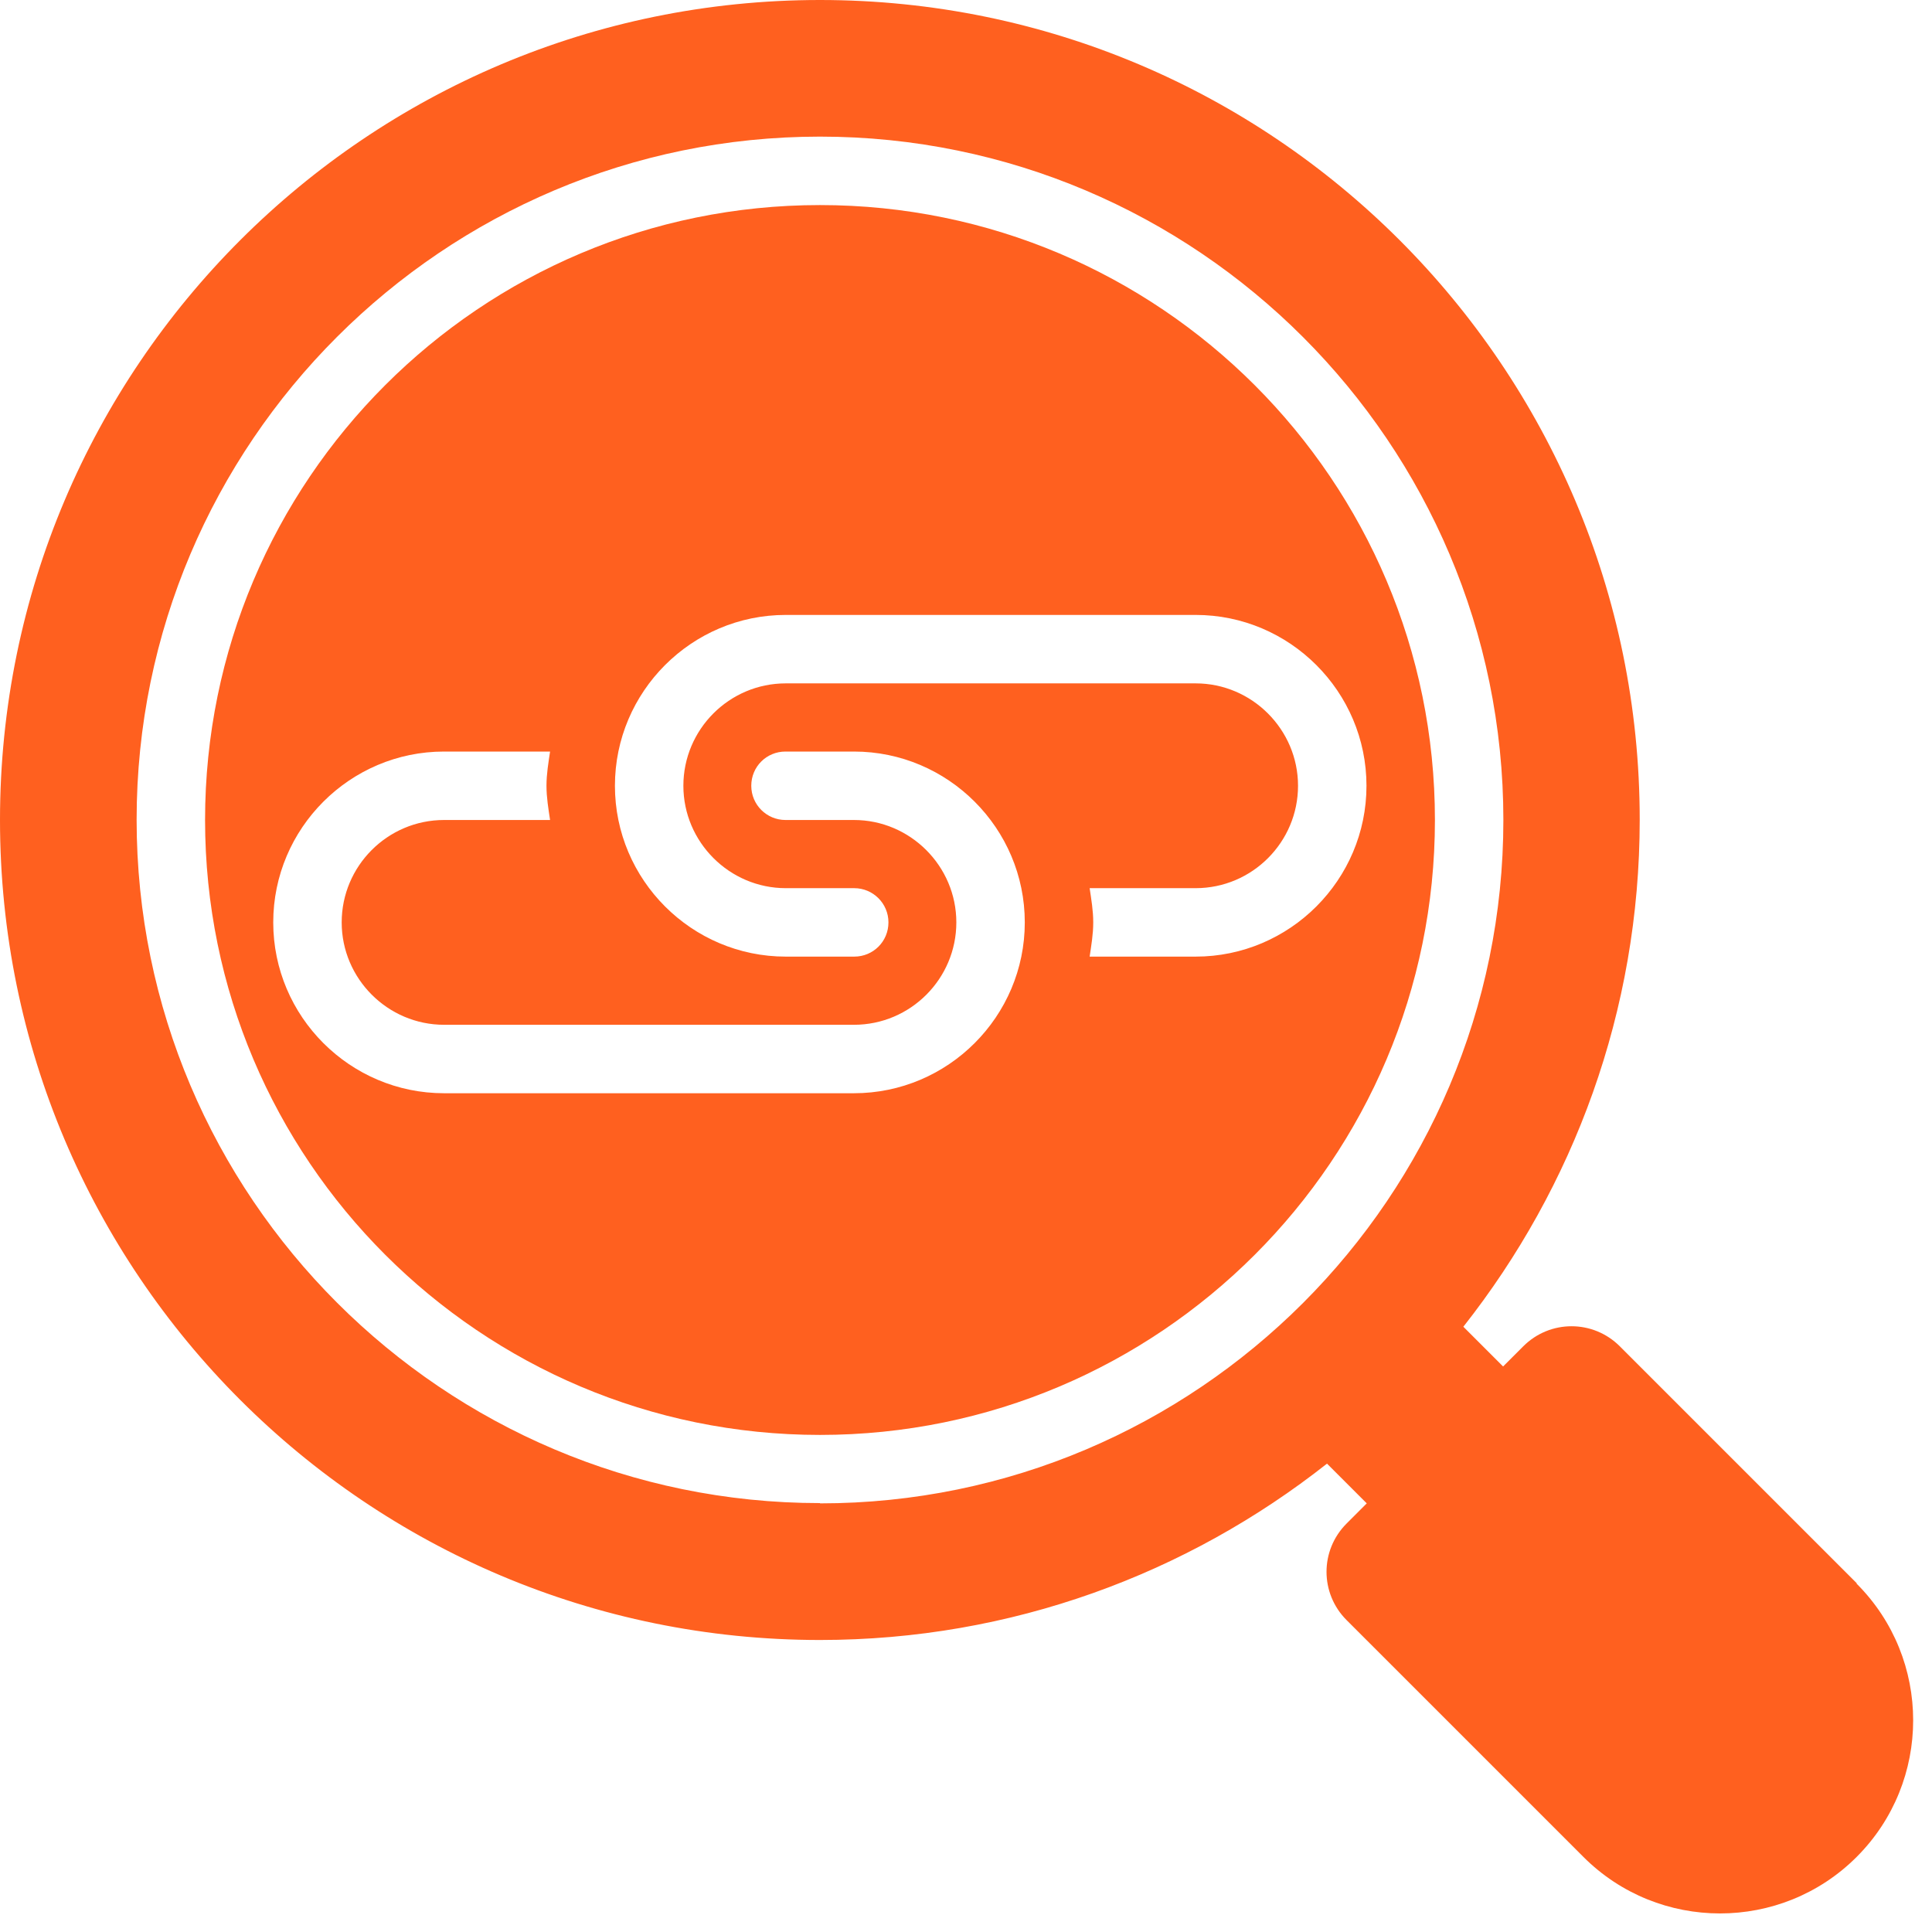
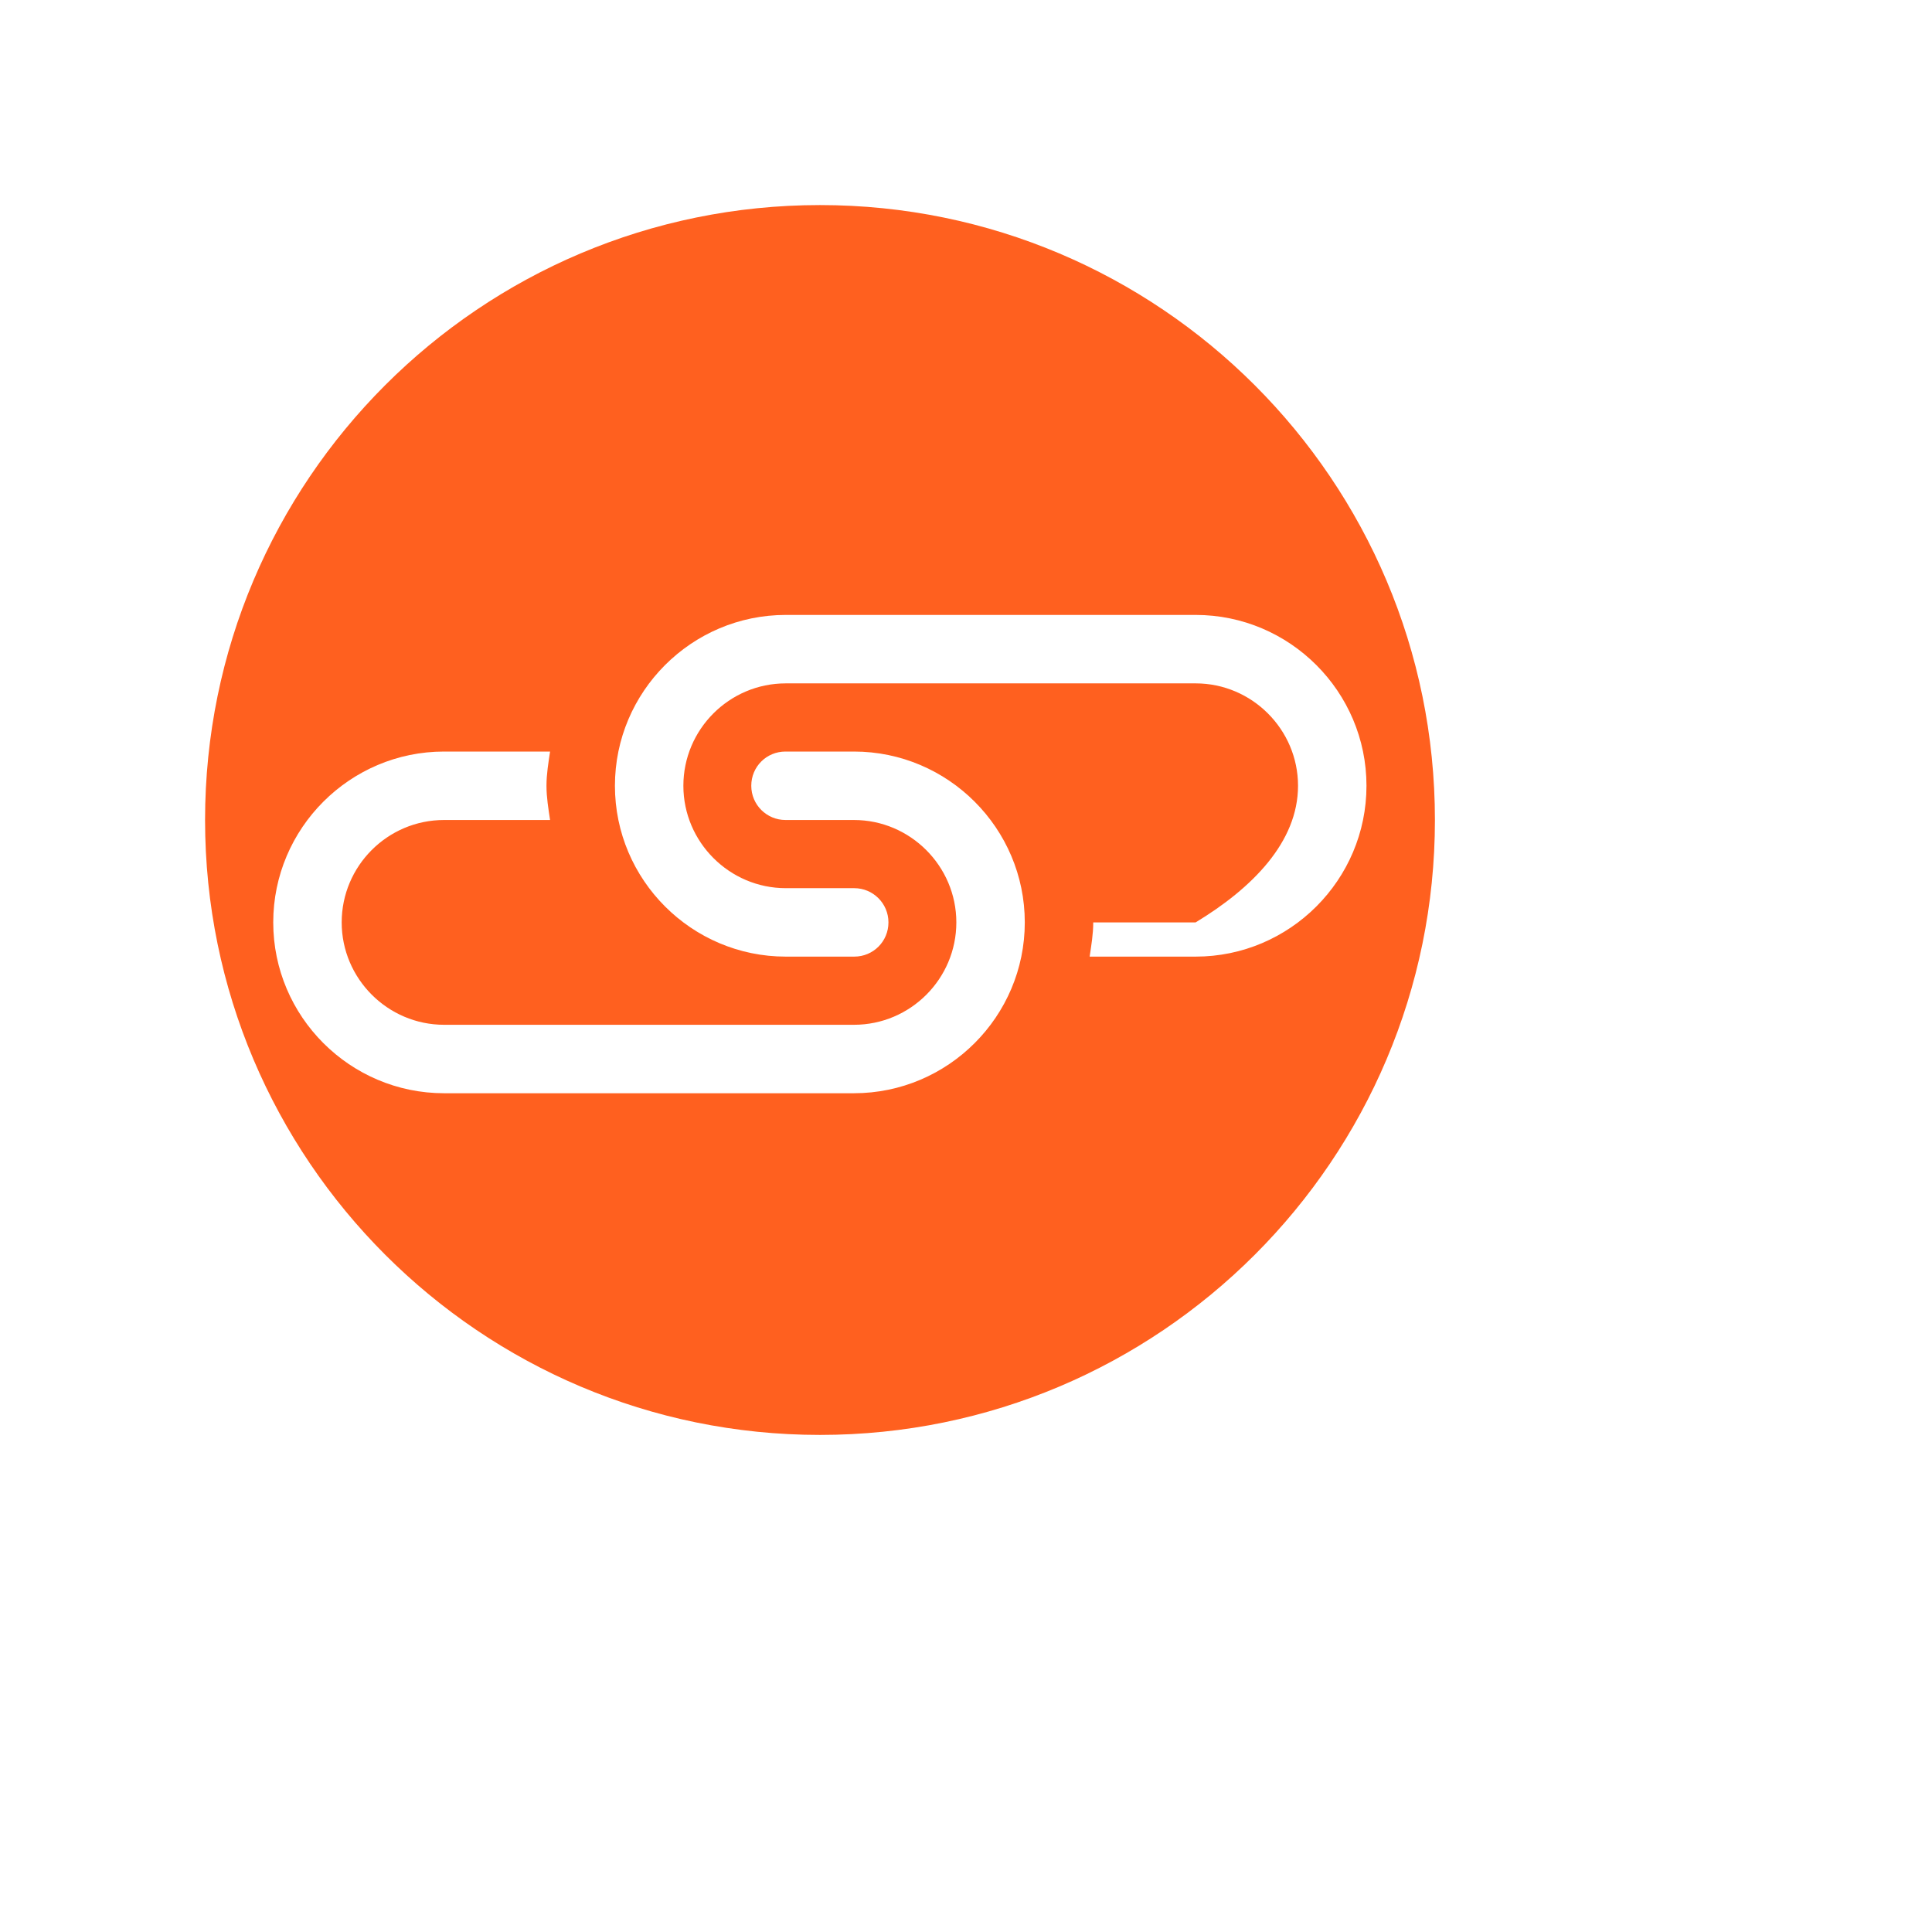
<svg xmlns="http://www.w3.org/2000/svg" width="70" height="70" viewBox="0 0 70 70" fill="none">
-   <path d="M67.27 57.36L58.69 48.78C57.72 47.81 56.16 47.81 55.19 48.78L54.46 49.51L53.02 48.07C57.01 43.01 59.41 36.64 59.41 29.7C59.41 13.3 46.11 0 29.71 0C13.31 0 0 13.3 0 29.71C0 46.12 13.3 59.42 29.71 59.42C36.65 59.42 43.02 57.02 48.08 53.03L49.52 54.47L48.79 55.2C47.82 56.17 47.82 57.73 48.79 58.7L57.37 67.28C60.1 70.01 64.54 70.01 67.27 67.28C70 64.55 70 60.11 67.27 57.38V57.36ZM29.71 54.46C16.06 54.46 4.95 43.35 4.95 29.7C4.95 16.05 16.06 4.95 29.71 4.95C43.36 4.95 54.47 16.06 54.47 29.71C54.47 43.36 43.37 54.47 29.71 54.47V54.46Z" fill="#FF601F" />
-   <path d="M29.71 7.43C17.4 7.43 7.43 17.41 7.43 29.71C7.43 42.01 17.41 51.99 29.71 51.99C42.01 51.99 51.99 42.01 51.99 29.71C51.99 17.41 42.01 7.43 29.71 7.43ZM30.94 39.61H16.09C12.68 39.61 9.9 36.83 9.9 33.42C9.9 30.01 12.68 27.23 16.09 27.23H19.93C19.87 27.64 19.8 28.04 19.8 28.47C19.8 28.9 19.87 29.3 19.93 29.71H16.09C14.04 29.71 12.38 31.38 12.38 33.42C12.38 35.46 14.05 37.13 16.09 37.13H30.94C32.99 37.13 34.65 35.46 34.65 33.42C34.65 31.38 32.98 29.71 30.94 29.71H28.46C27.78 29.71 27.22 29.16 27.22 28.47C27.22 27.78 27.77 27.23 28.46 27.23H30.94C34.35 27.23 37.13 30.01 37.13 33.42C37.13 36.83 34.35 39.61 30.94 39.61ZM43.32 34.66H39.48C39.54 34.25 39.61 33.85 39.61 33.42C39.61 32.99 39.54 32.59 39.48 32.18H43.32C45.37 32.18 47.03 30.51 47.03 28.47C47.03 26.43 45.36 24.76 43.32 24.76H28.47C26.42 24.76 24.76 26.43 24.76 28.47C24.76 30.51 26.43 32.18 28.47 32.18H30.95C31.63 32.18 32.19 32.73 32.19 33.42C32.19 34.11 31.64 34.66 30.95 34.66H28.47C25.06 34.66 22.28 31.88 22.28 28.47C22.28 25.06 25.06 22.28 28.47 22.28H43.32C46.73 22.28 49.51 25.06 49.51 28.47C49.51 31.88 46.73 34.66 43.32 34.66Z" fill="#FF601F" />
+   <path d="M29.71 7.43C17.4 7.43 7.43 17.41 7.43 29.71C7.43 42.01 17.41 51.99 29.71 51.99C42.01 51.99 51.99 42.01 51.99 29.71C51.99 17.41 42.01 7.43 29.71 7.43ZM30.94 39.61H16.09C12.68 39.61 9.9 36.83 9.9 33.42C9.9 30.01 12.68 27.23 16.09 27.23H19.93C19.87 27.64 19.8 28.04 19.8 28.47C19.8 28.9 19.87 29.3 19.93 29.71H16.09C14.04 29.71 12.38 31.38 12.38 33.42C12.38 35.46 14.05 37.13 16.09 37.13H30.94C32.99 37.13 34.65 35.46 34.65 33.42C34.65 31.38 32.98 29.71 30.94 29.71H28.46C27.78 29.71 27.22 29.16 27.22 28.47C27.22 27.78 27.77 27.23 28.46 27.23H30.94C34.35 27.23 37.13 30.01 37.13 33.42C37.13 36.83 34.35 39.61 30.94 39.61ZM43.32 34.66H39.48C39.54 34.25 39.61 33.85 39.61 33.42H43.32C45.37 32.18 47.03 30.51 47.03 28.47C47.03 26.43 45.36 24.76 43.32 24.76H28.47C26.42 24.76 24.76 26.43 24.76 28.47C24.76 30.51 26.43 32.18 28.47 32.18H30.95C31.63 32.18 32.19 32.73 32.19 33.42C32.19 34.11 31.64 34.66 30.95 34.66H28.47C25.06 34.66 22.28 31.88 22.28 28.47C22.28 25.06 25.06 22.28 28.47 22.28H43.32C46.73 22.28 49.51 25.06 49.51 28.47C49.51 31.88 46.73 34.66 43.32 34.66Z" fill="#FF601F" />
</svg>